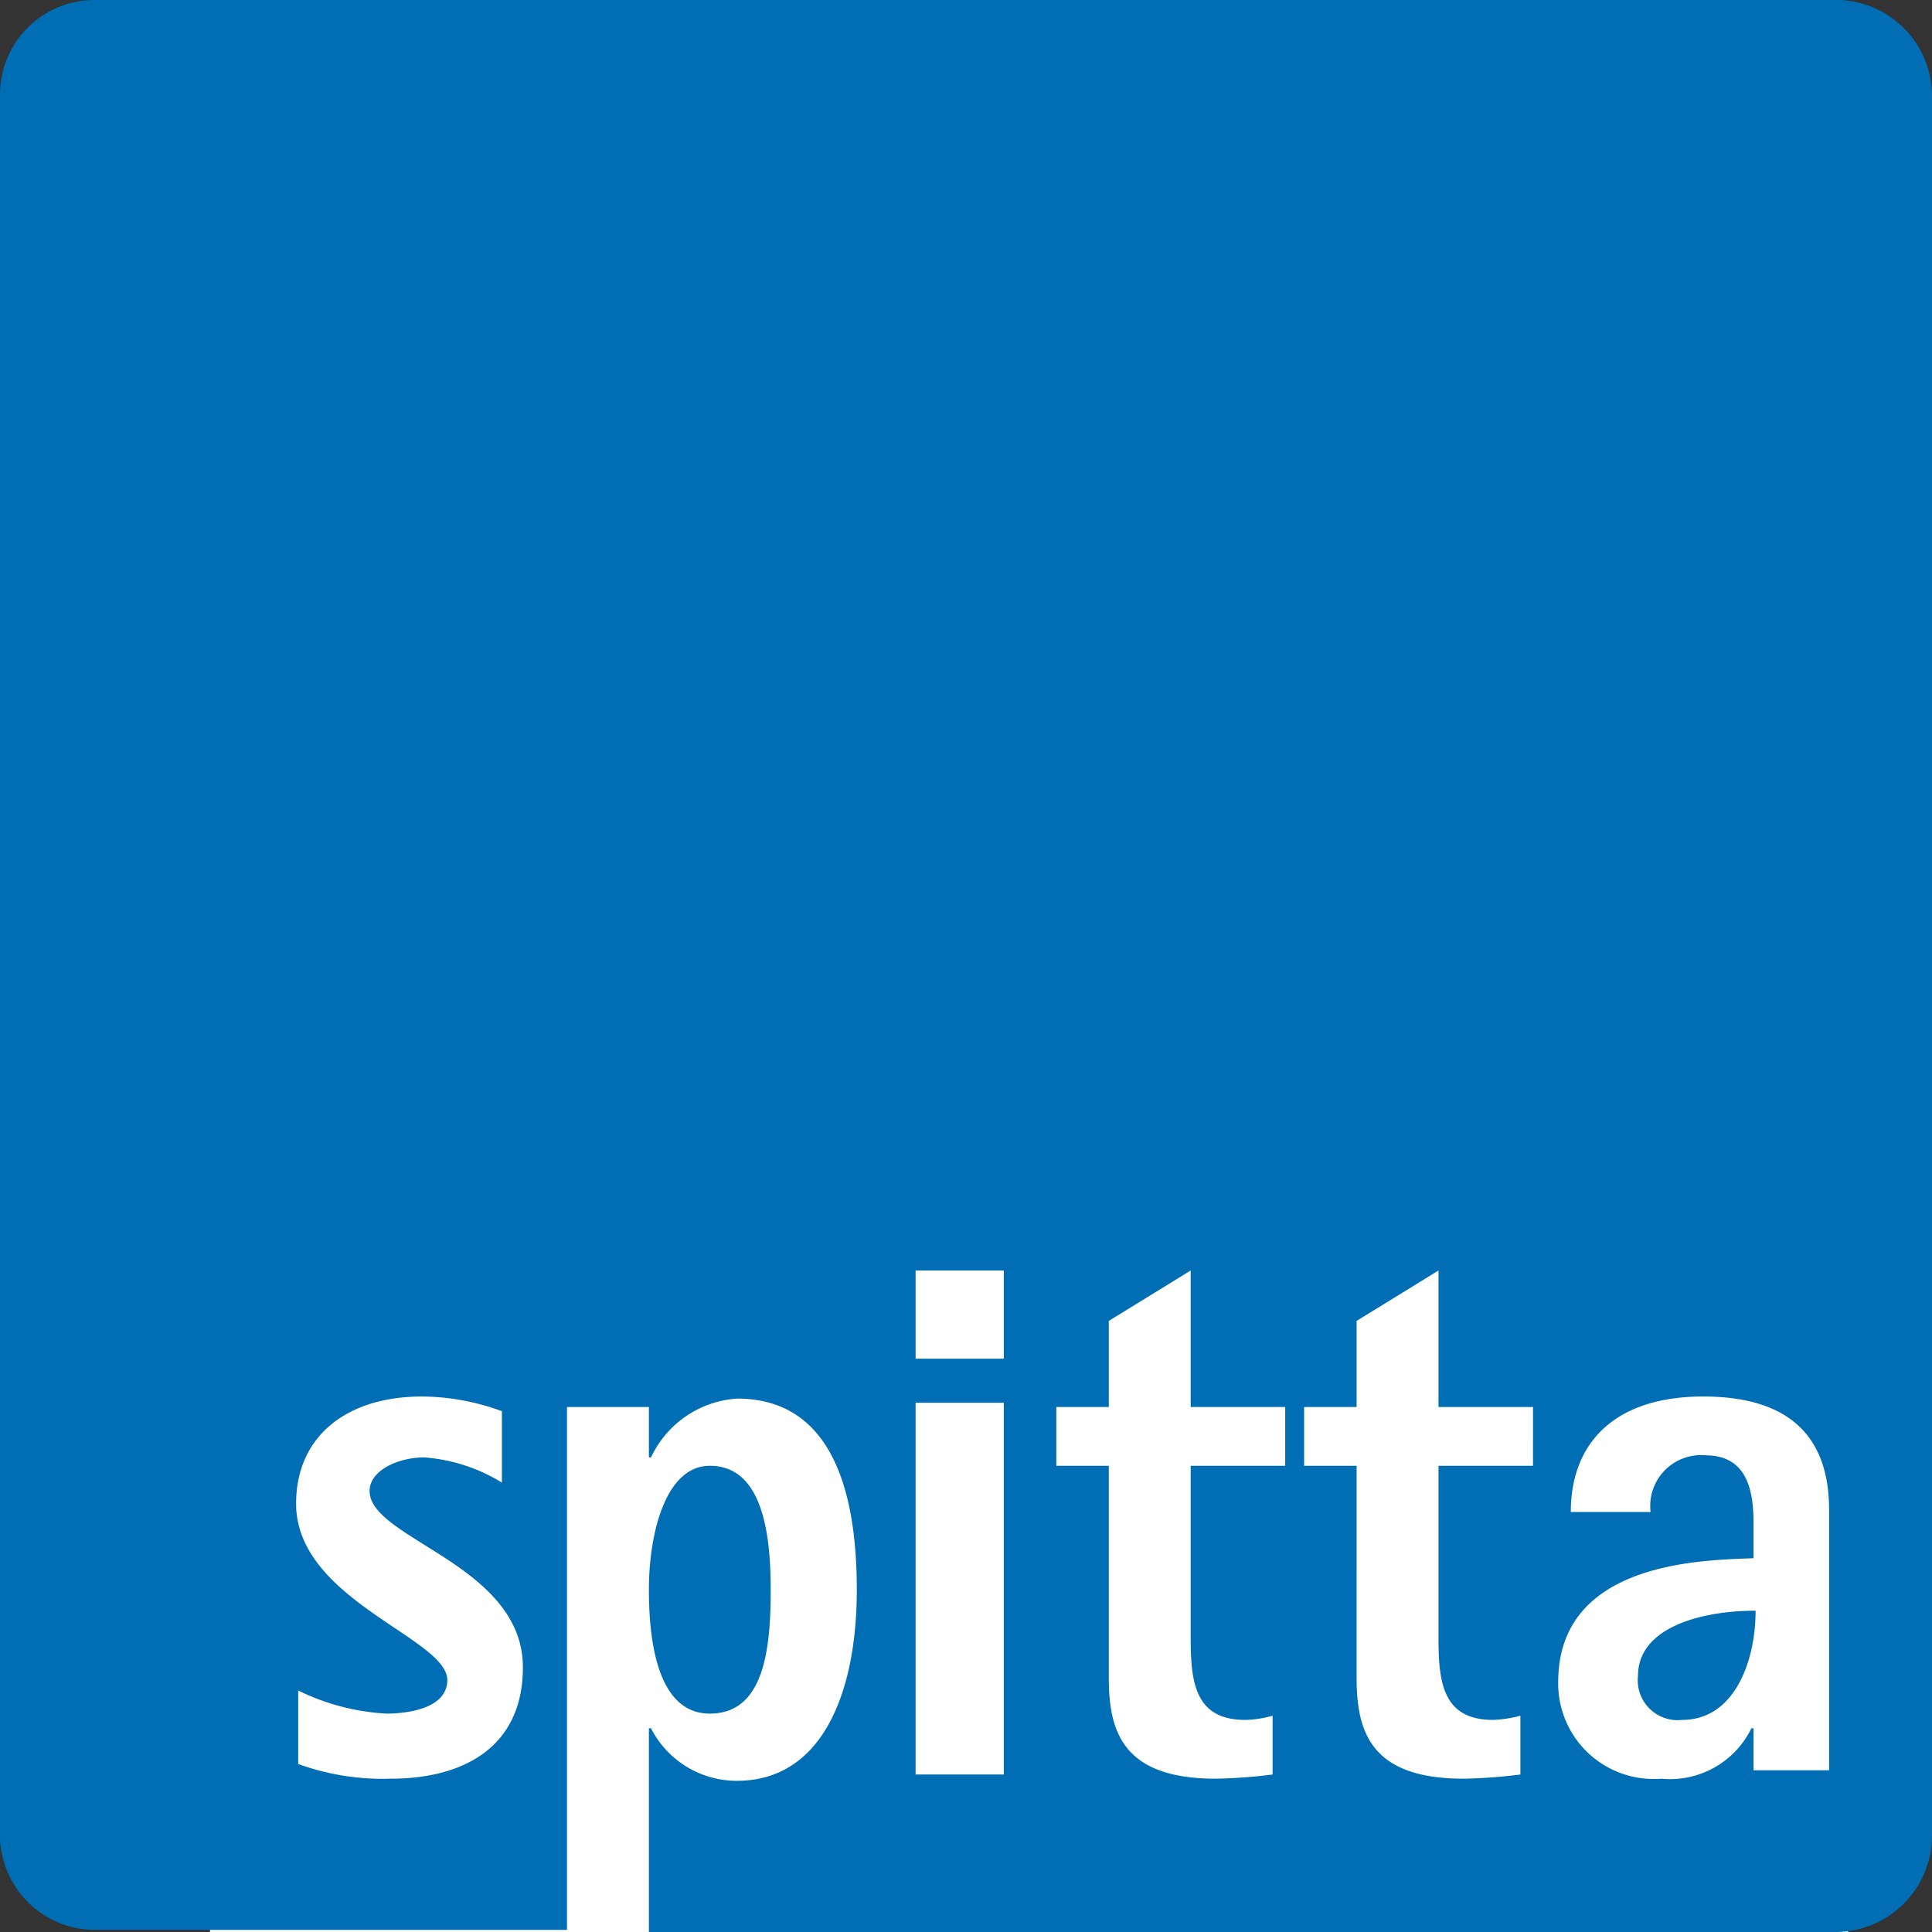
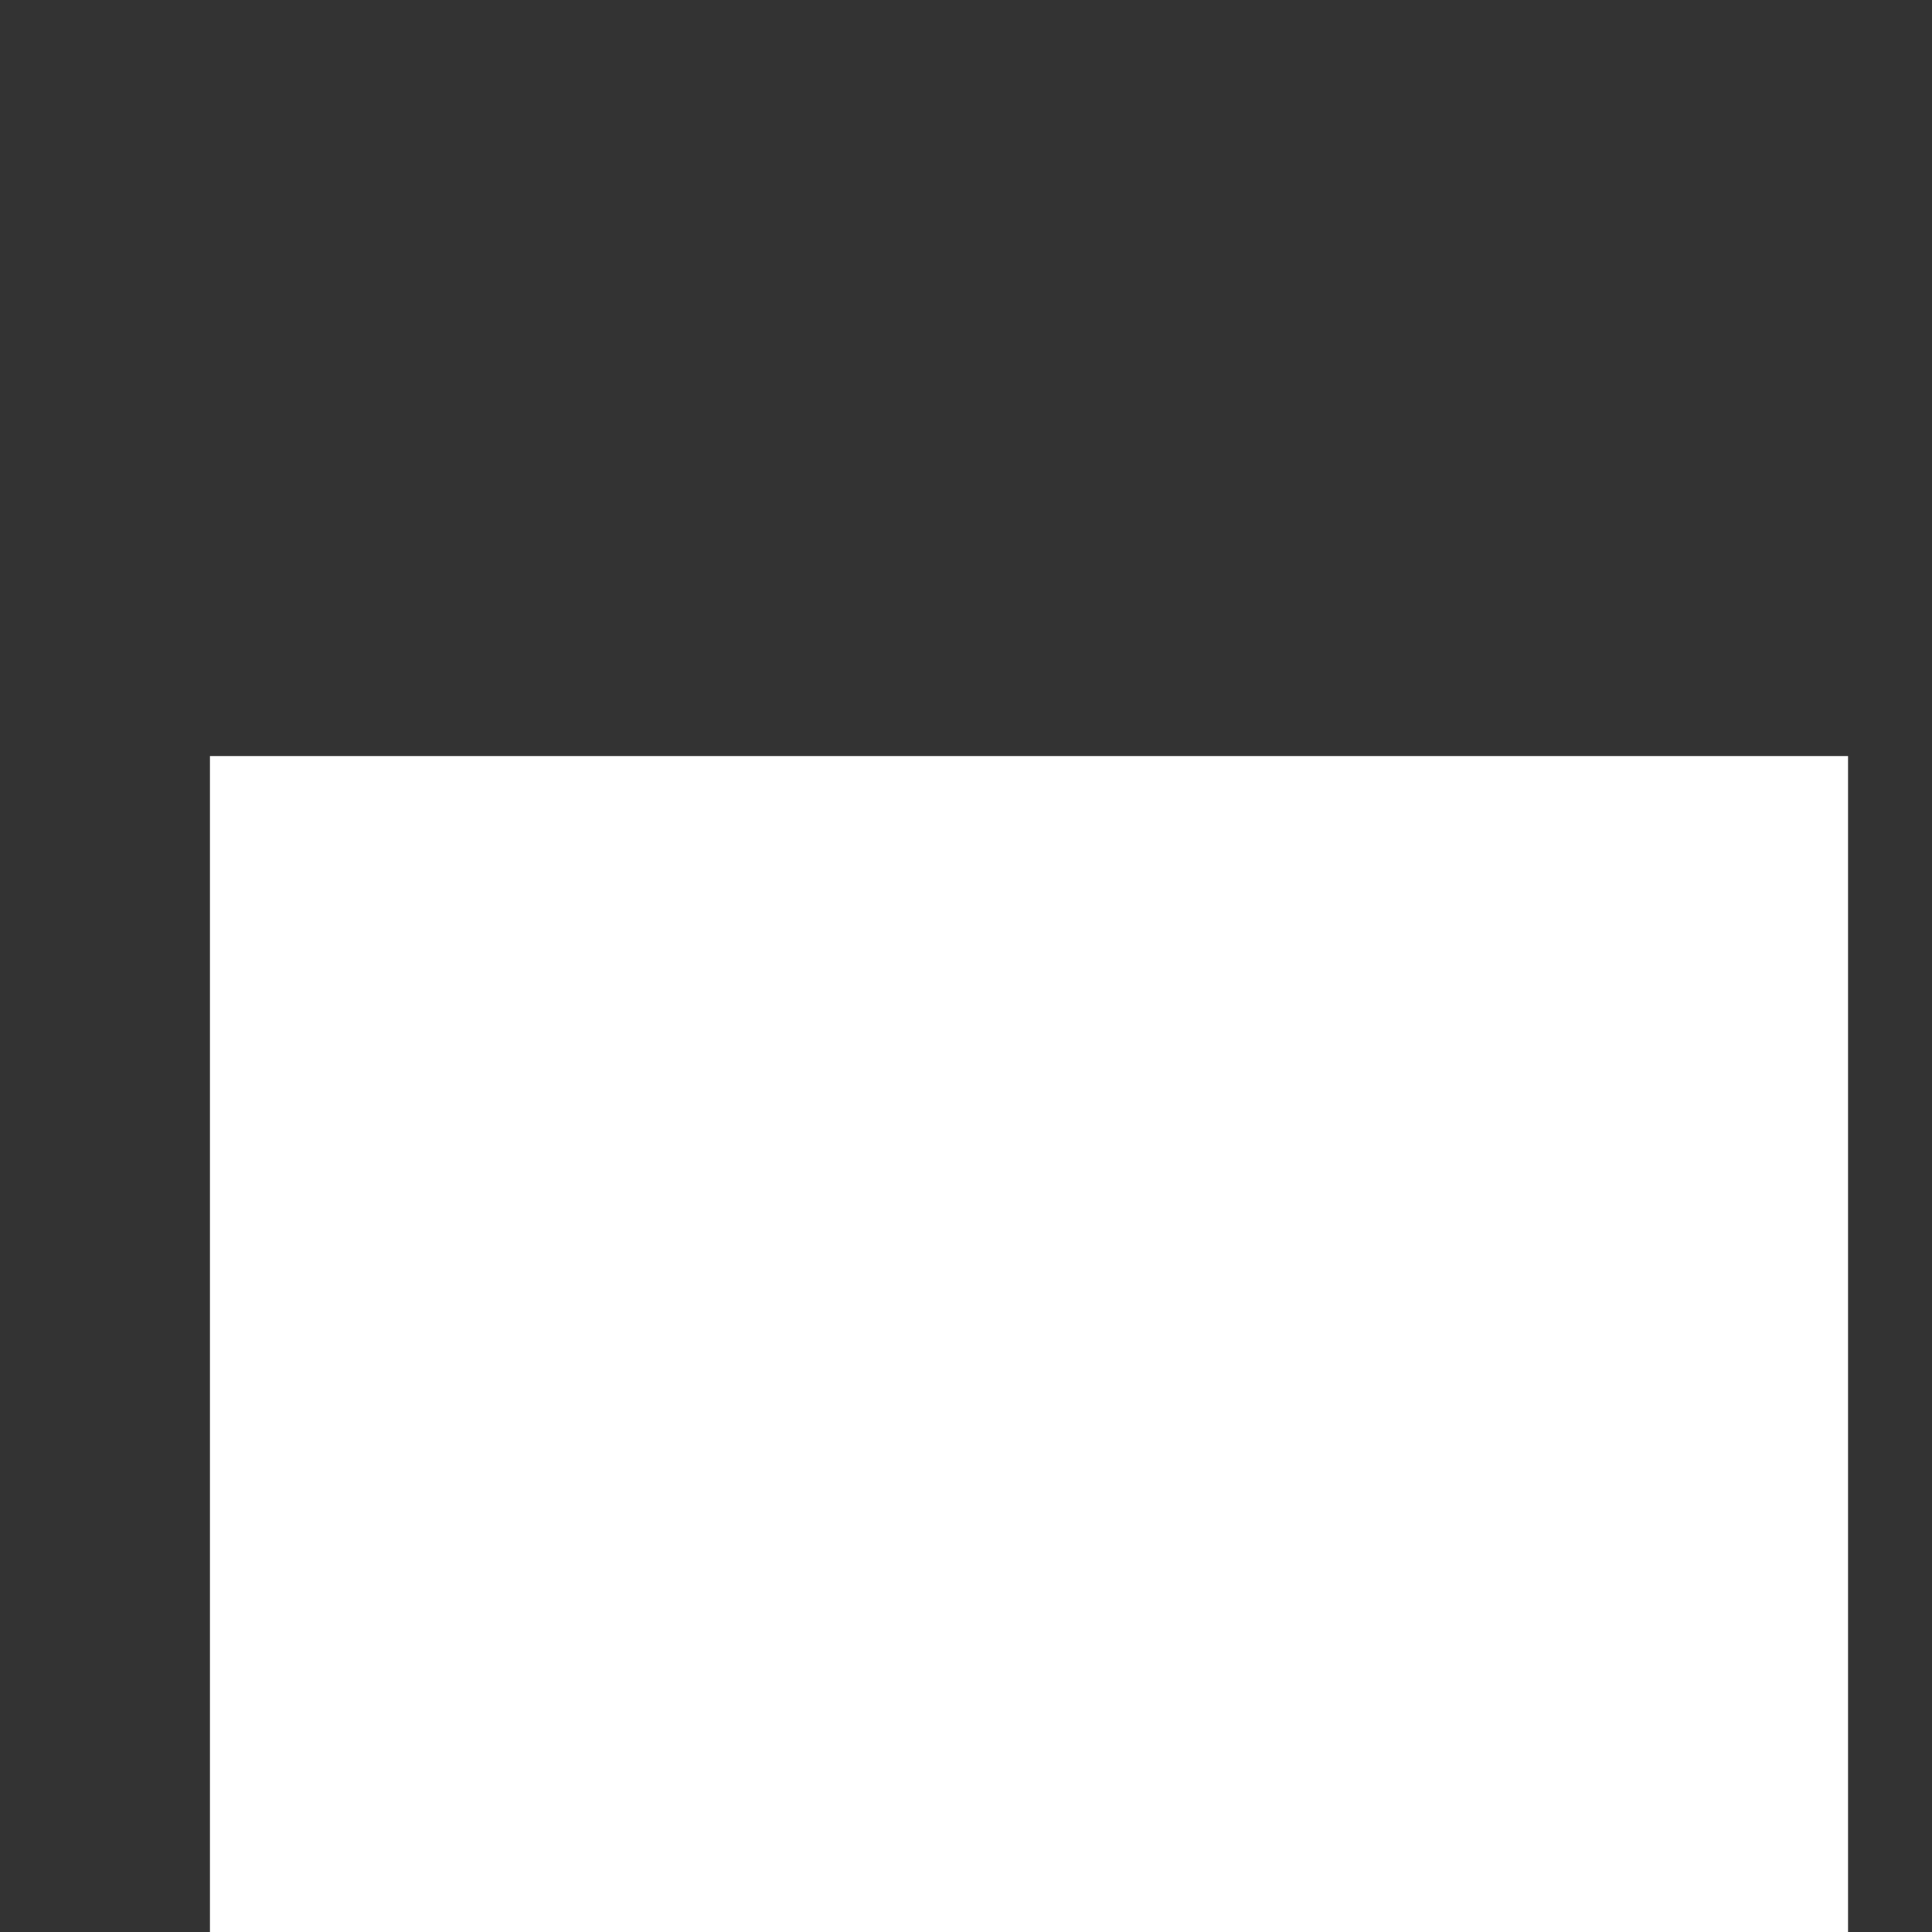
<svg xmlns="http://www.w3.org/2000/svg" width="46" height="46" viewBox="0 0 46 46">
  <rect x="0" y="0" width="46" height="46" fill="#333333" stroke="none" />
  <g id="logo-spitta" transform="translate(-38 -2044)">
    <rect id="Rechteck_228" data-name="Rechteck 228" width="39" height="28" transform="translate(43 2062)" fill="#fff" />
    <g id="Gruppe_607" data-name="Gruppe 607" transform="translate(39 2044)">
      <g id="Gruppe_6" data-name="Gruppe 6">
-         <path id="Pfad_37" data-name="Pfad 37" d="M46,2.3A2.287,2.287,0,0,0,43.65,0H2.3A2.253,2.253,0,0,0,0,2.3V43.6a2.268,2.268,0,0,0,2.3,2.35H13.5V33.5h1.95v1.2h.05a2.438,2.438,0,0,1,2.05-1.4c2.2,0,2.85,2.1,2.85,4.55,0,2.5-.85,4.55-2.85,4.55a2.291,2.291,0,0,1-2.05-1.25h-.05V46h28.2A2.3,2.3,0,0,0,46,43.65ZM9.3,42.35A5.913,5.913,0,0,1,7.1,42V40.25a5.414,5.414,0,0,0,2.1.55c.45,0,1.45-.1,1.45-.8,0-1-3.6-1.9-3.6-4.2,0-1.6,1.2-2.55,3-2.55a5.584,5.584,0,0,1,1.9.35v1.7a4.107,4.107,0,0,0-1.85-.6c-.6,0-1.3.3-1.3.8,0,1.15,3.65,1.75,3.65,4.2C12.45,41.55,11.1,42.35,9.3,42.35Zm14.6-.1H21.8V33.4h2.1Zm0-9.9H21.8v-2.1h2.1Zm6.7,2.55H28.35V39c0,1.05.1,1.95,1.3,1.95a2.533,2.533,0,0,0,.65-.1v1.4a12.26,12.26,0,0,1-1.35.1c-2.2,0-2.55-1.1-2.55-2.4V34.9H25.15V33.5H26.4V31.45l1.95-1.2V33.5H30.6Zm5.9,0H34.25V39c0,1.05.1,1.95,1.3,1.95a2.926,2.926,0,0,0,.65-.1v1.4a12.26,12.26,0,0,1-1.35.1c-2.2,0-2.55-1.1-2.55-2.4V34.9H31.05V33.5H32.3V31.45l1.95-1.2V33.5H36.5Zm7.1,7.25H41.75v-1H41.7a2.157,2.157,0,0,1-2.15,1.2,2.273,2.273,0,0,1-2.45-2.3c0-2.9,3.5-2.9,4.65-2.95v-.85c0-.85-.2-1.6-1.15-1.6A1.209,1.209,0,0,0,39.3,36H37.4c0-1.65,1.05-2.75,3.15-2.75,2.05,0,3,.95,3,2.7v6.2ZM39,39.9a.949.949,0,0,0,1.05,1.05c1.25,0,1.75-1.4,1.75-2.6C40.5,38.35,39,38.75,39,39.9Zm-22.1.9c1.3,0,1.45-1.55,1.45-2.95,0-1.35-.2-2.95-1.45-2.95-1.05,0-1.45,1.6-1.45,2.95C15.45,39.45,15.8,40.8,16.9,40.8Z" transform="translate(-1)" fill="#006eb4" />
-       </g>
+         </g>
    </g>
  </g>
</svg>